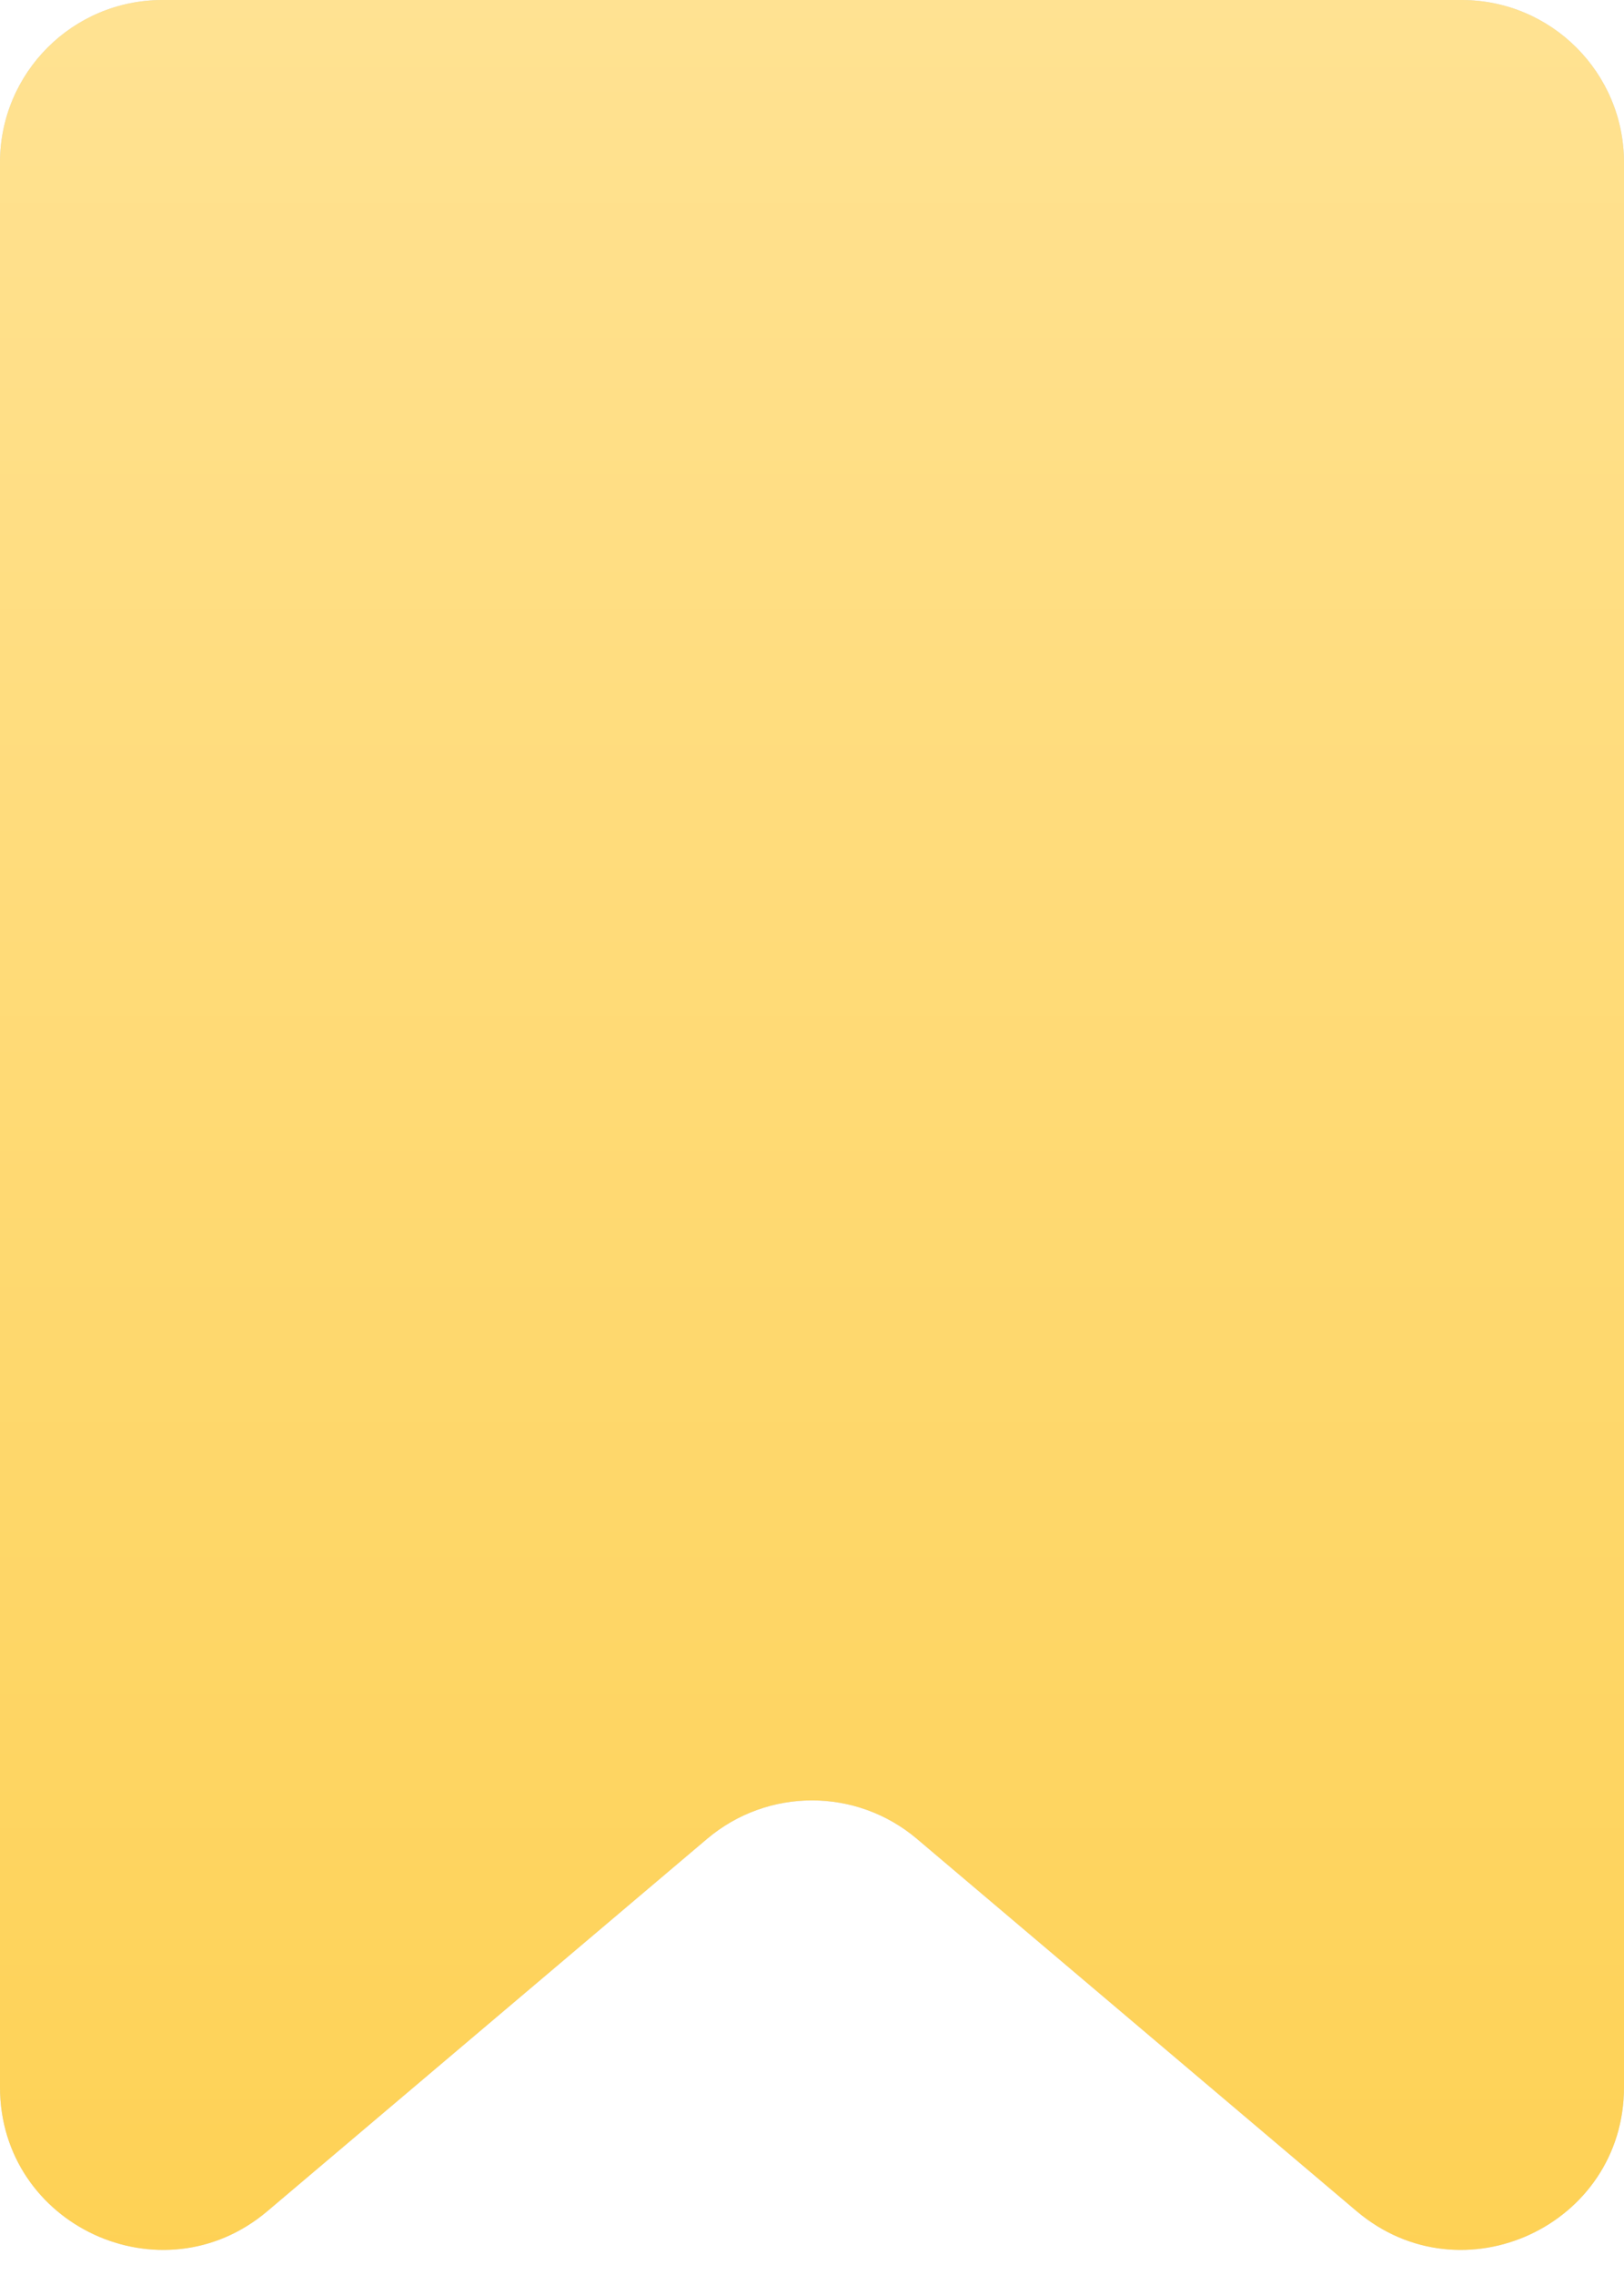
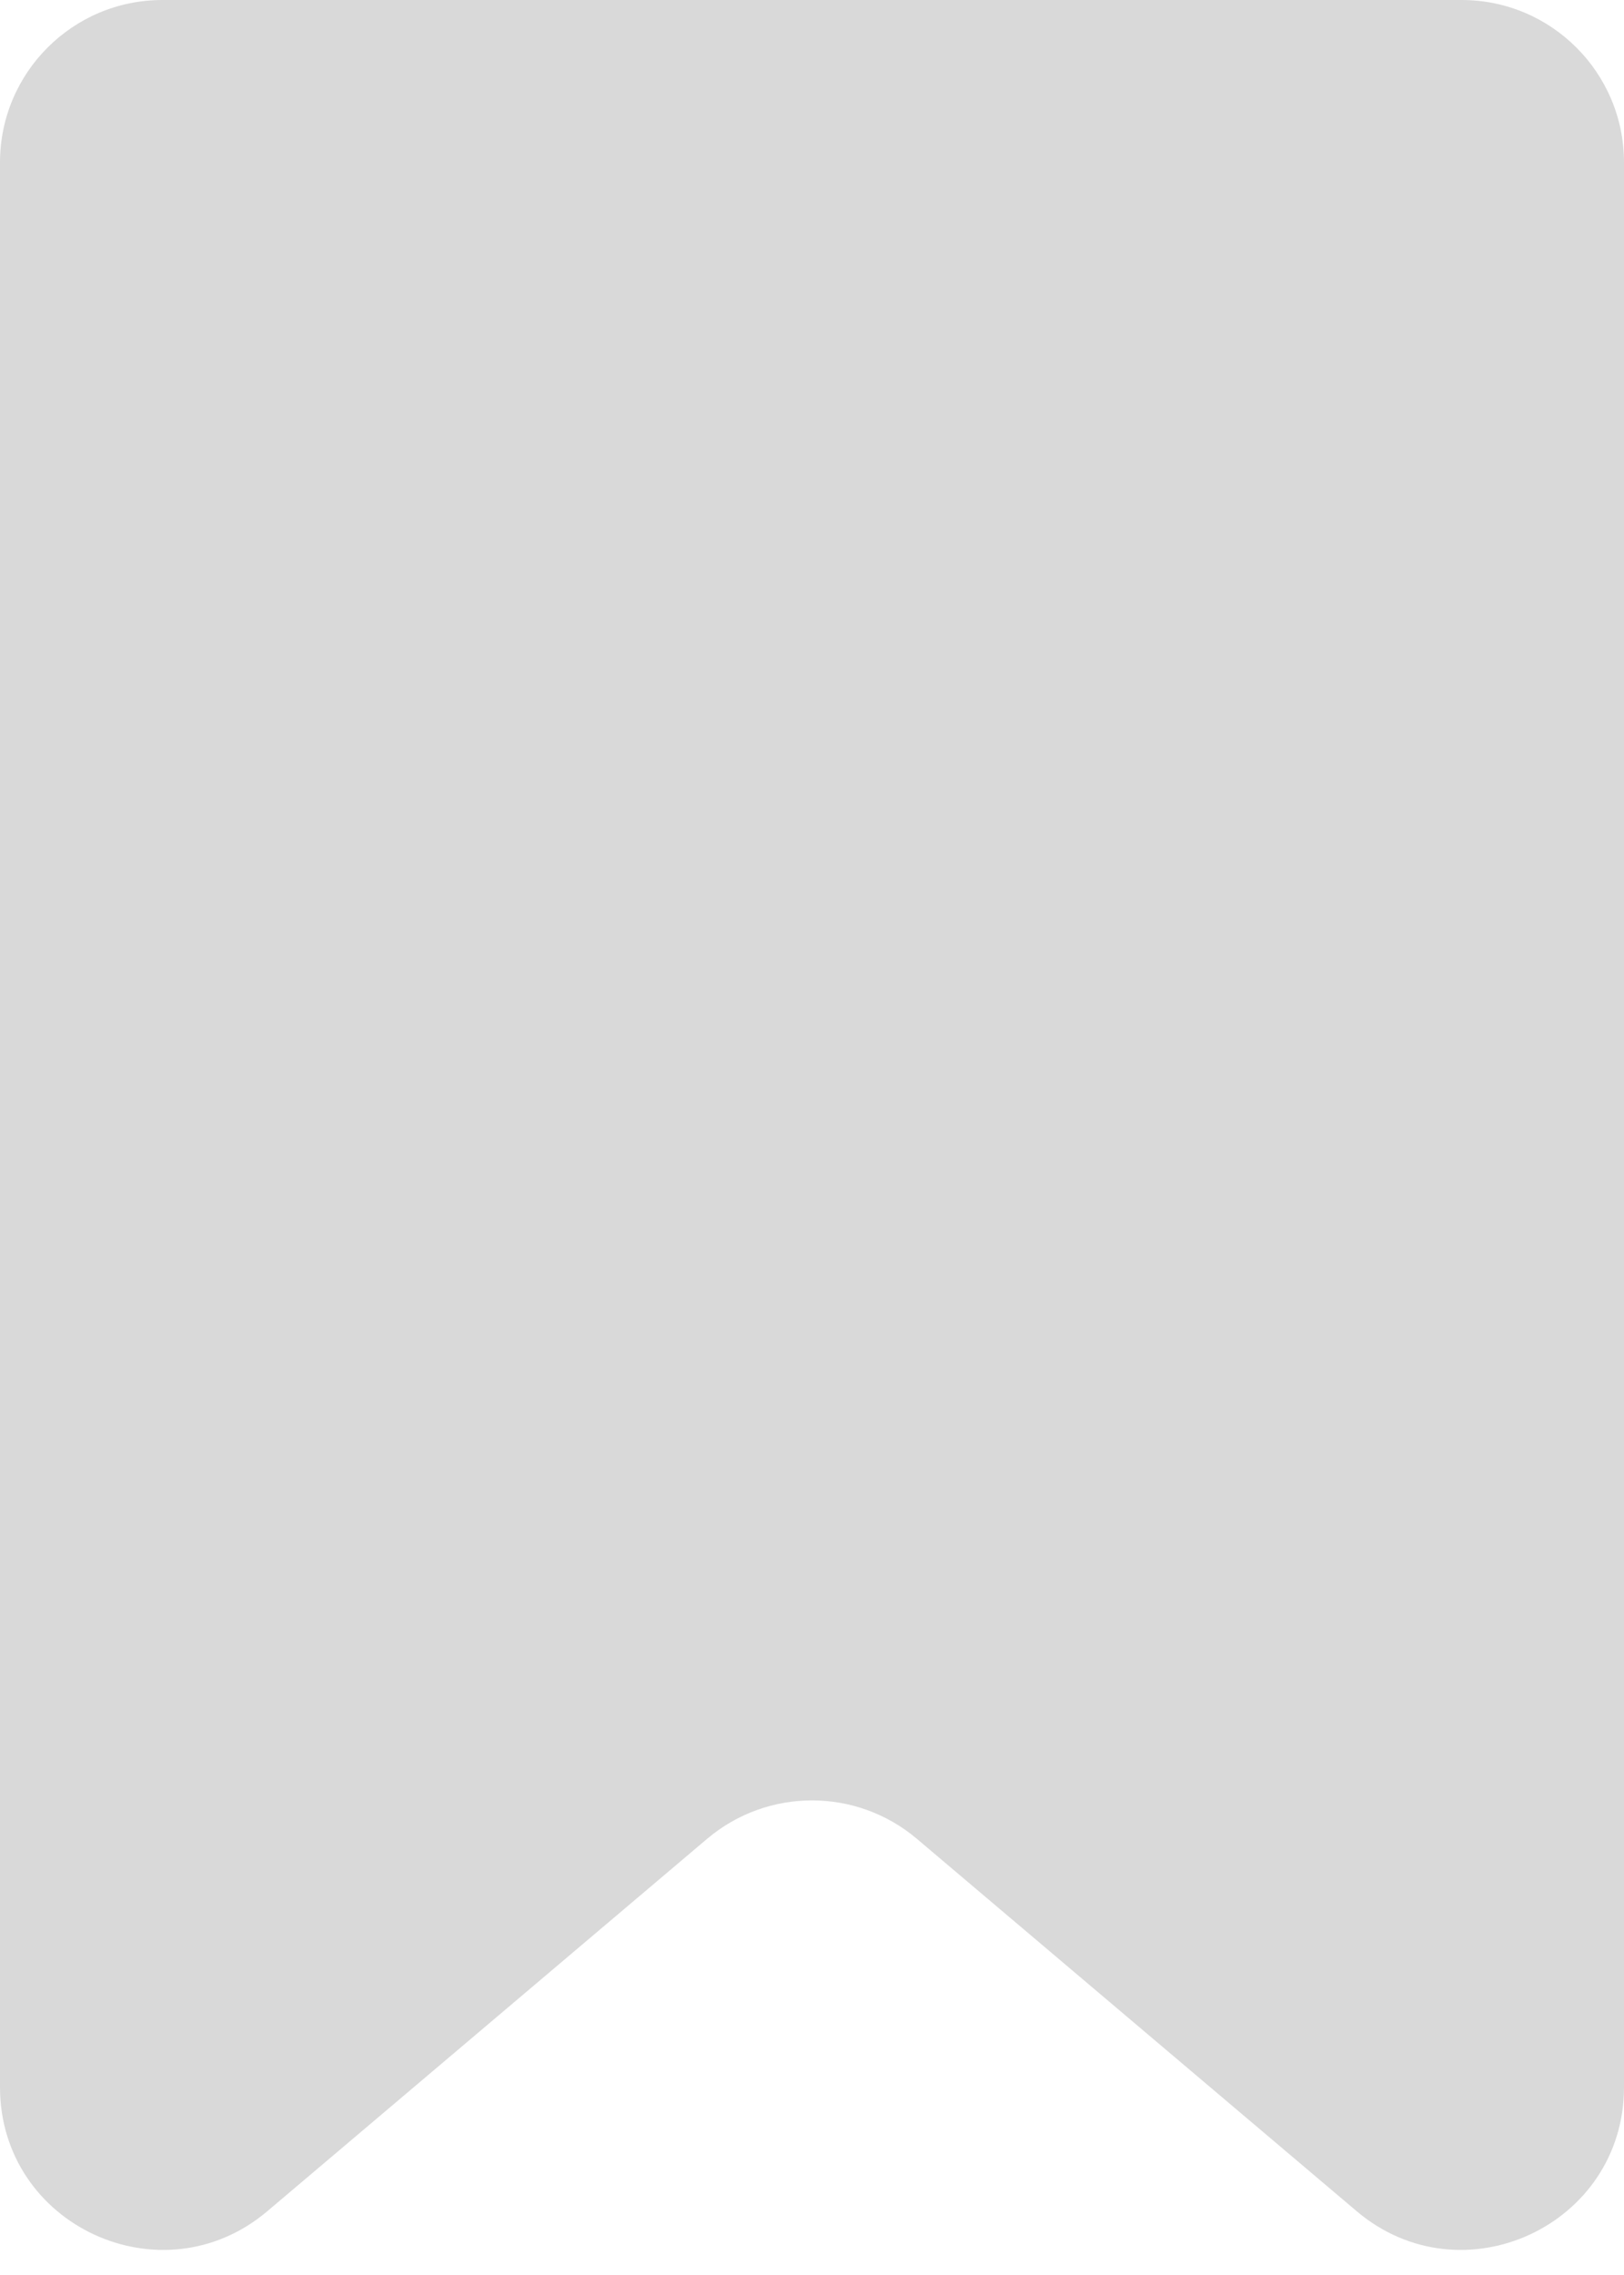
<svg xmlns="http://www.w3.org/2000/svg" width="20" height="28" viewBox="0 0 20 28" fill="none">
  <path d="M0 2C0 0.895 0.895 0 2 0H18C19.105 0 20 0.895 20 2V25.688C20 27.39 18.008 28.314 16.708 27.215L11.292 22.632C10.546 22.001 9.454 22.001 8.708 22.632L3.292 27.215C1.992 28.314 0 27.39 0 25.688V2Z" fill="#D9D9D9" />
-   <path d="M0 2C0 0.895 0.895 0 2 0H18C19.105 0 20 0.895 20 2V25.688C20 27.39 18.008 28.314 16.708 27.215L11.292 22.632C10.546 22.001 9.454 22.001 8.708 22.632L3.292 27.215C1.992 28.314 0 27.39 0 25.688V2Z" fill="url(#paint0_linear_79_5)" />
  <defs>
    <linearGradient id="paint0_linear_79_5" x1="10" y1="0" x2="10" y2="30" gradientUnits="userSpaceOnUse">
      <stop stop-color="#FFE292" />
      <stop offset="1" stop-color="#FED050" />
    </linearGradient>
  </defs>
</svg>